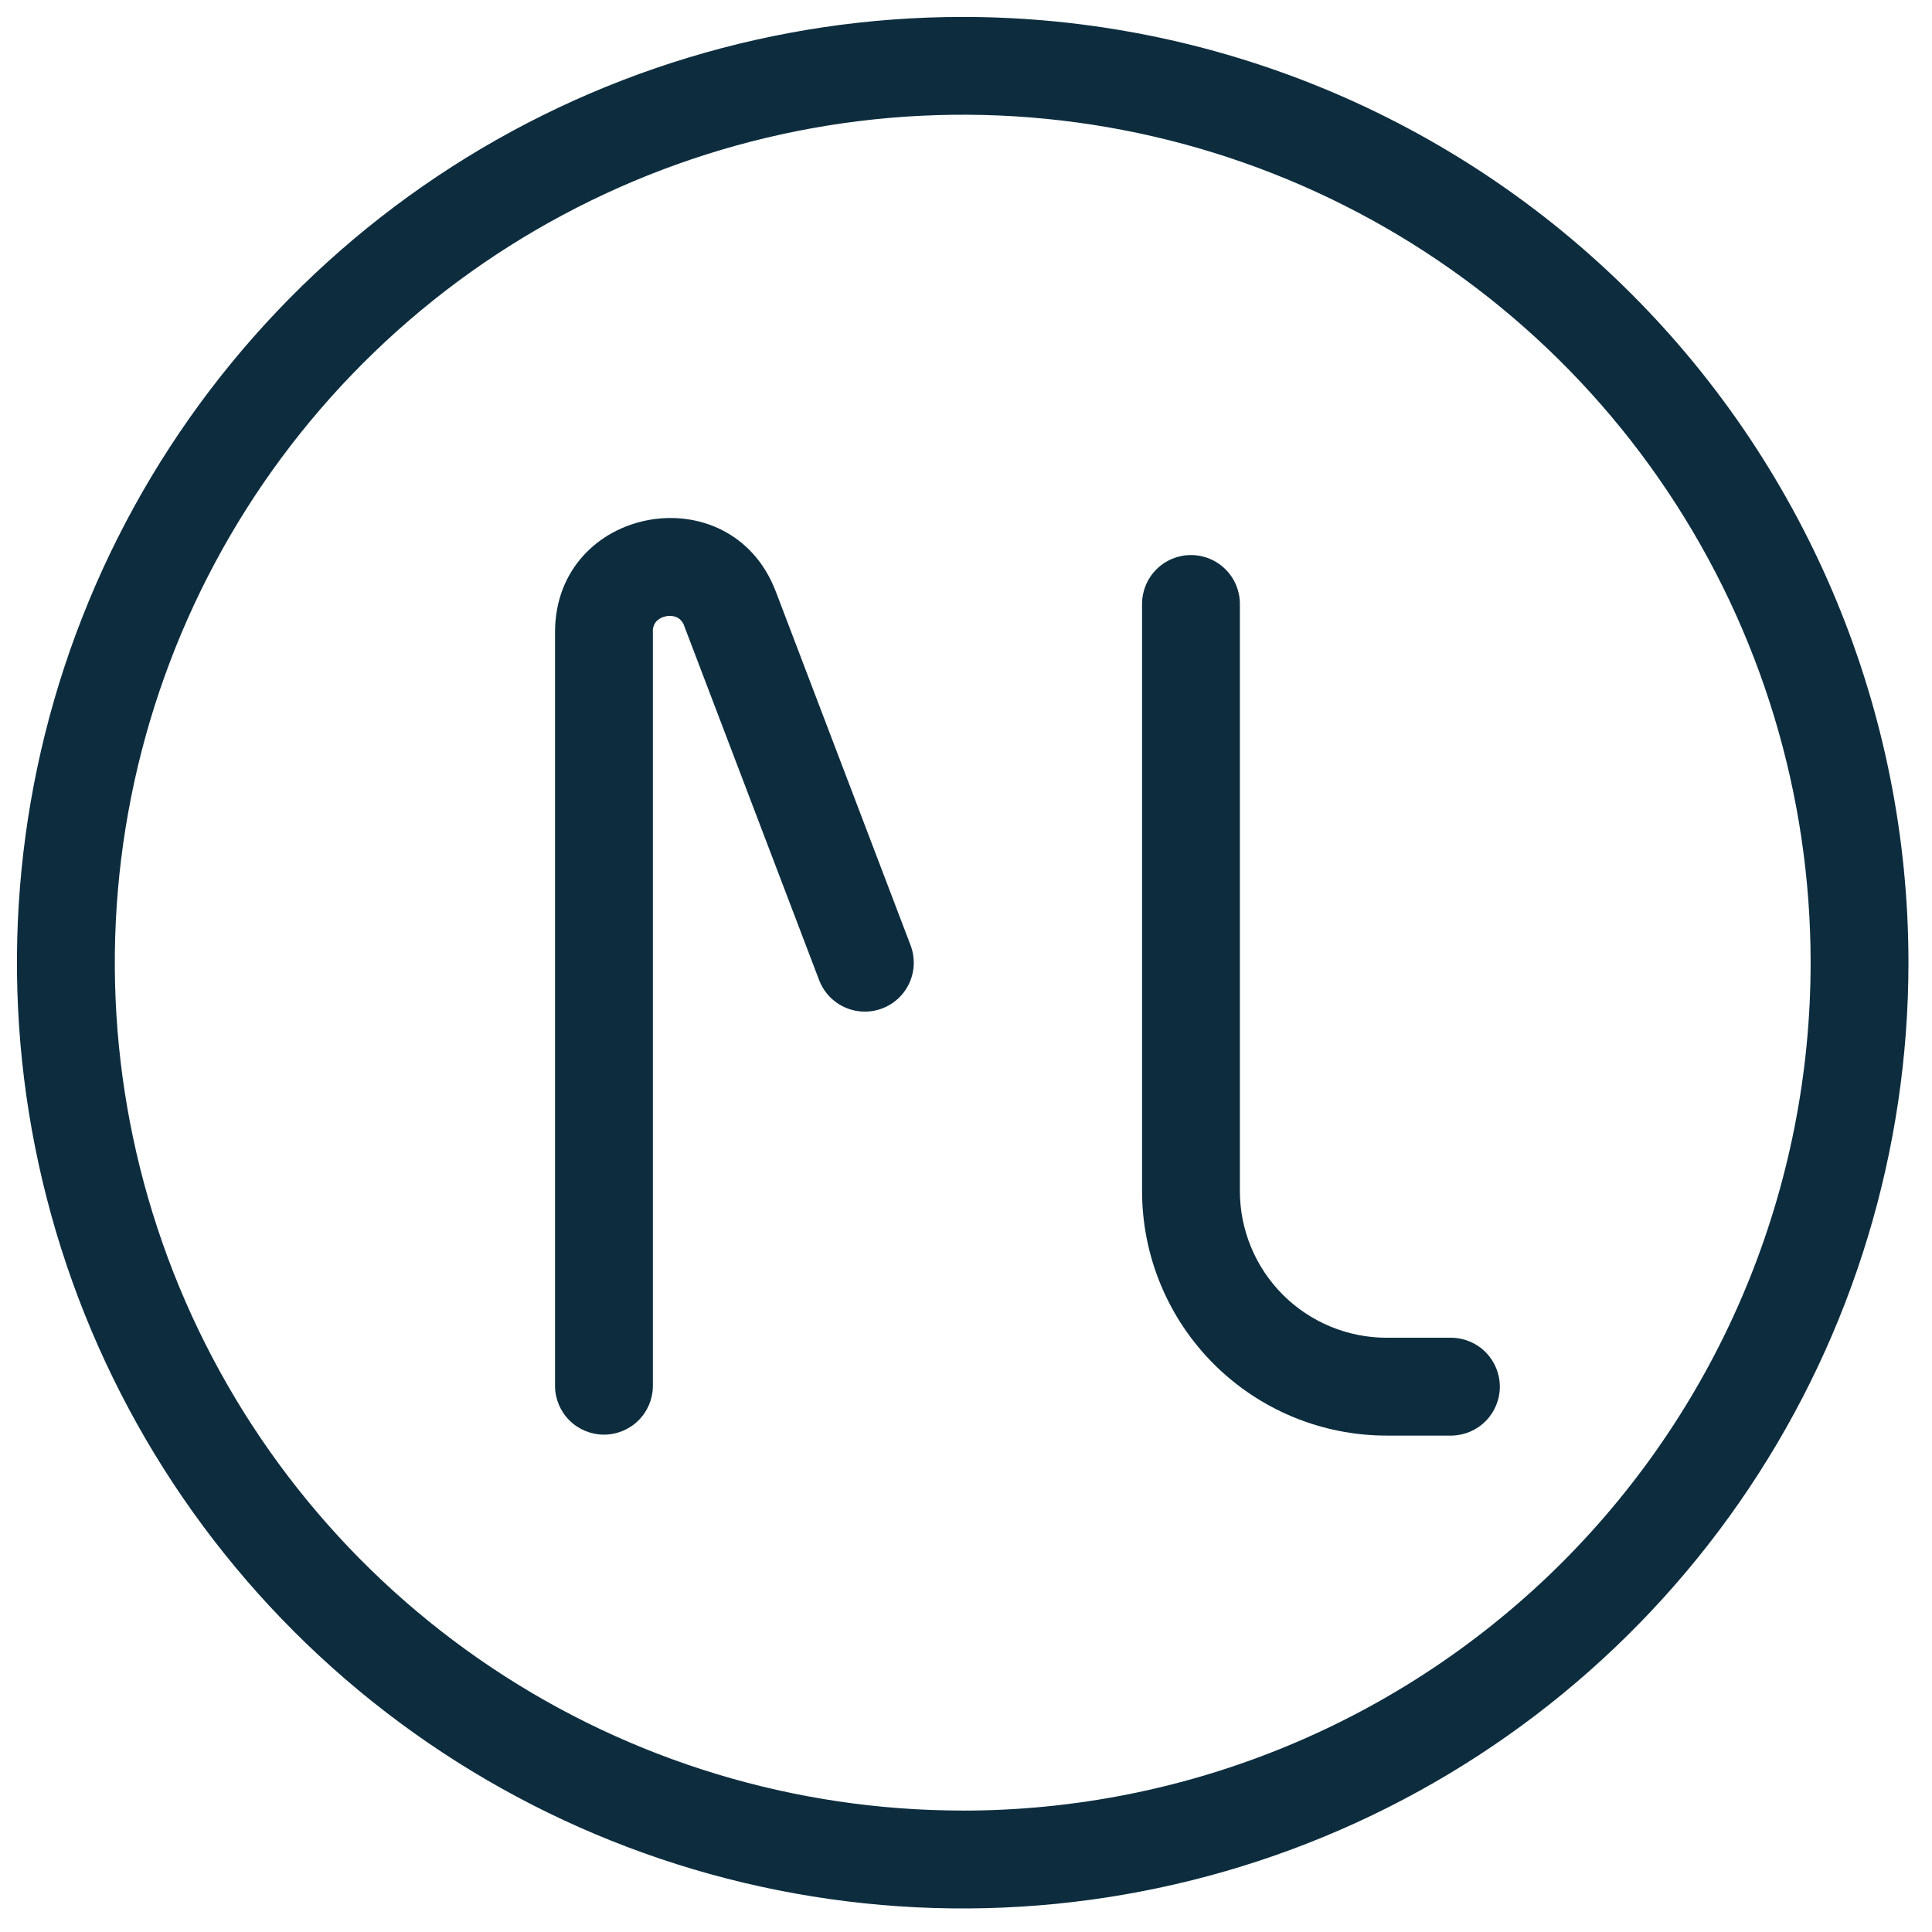
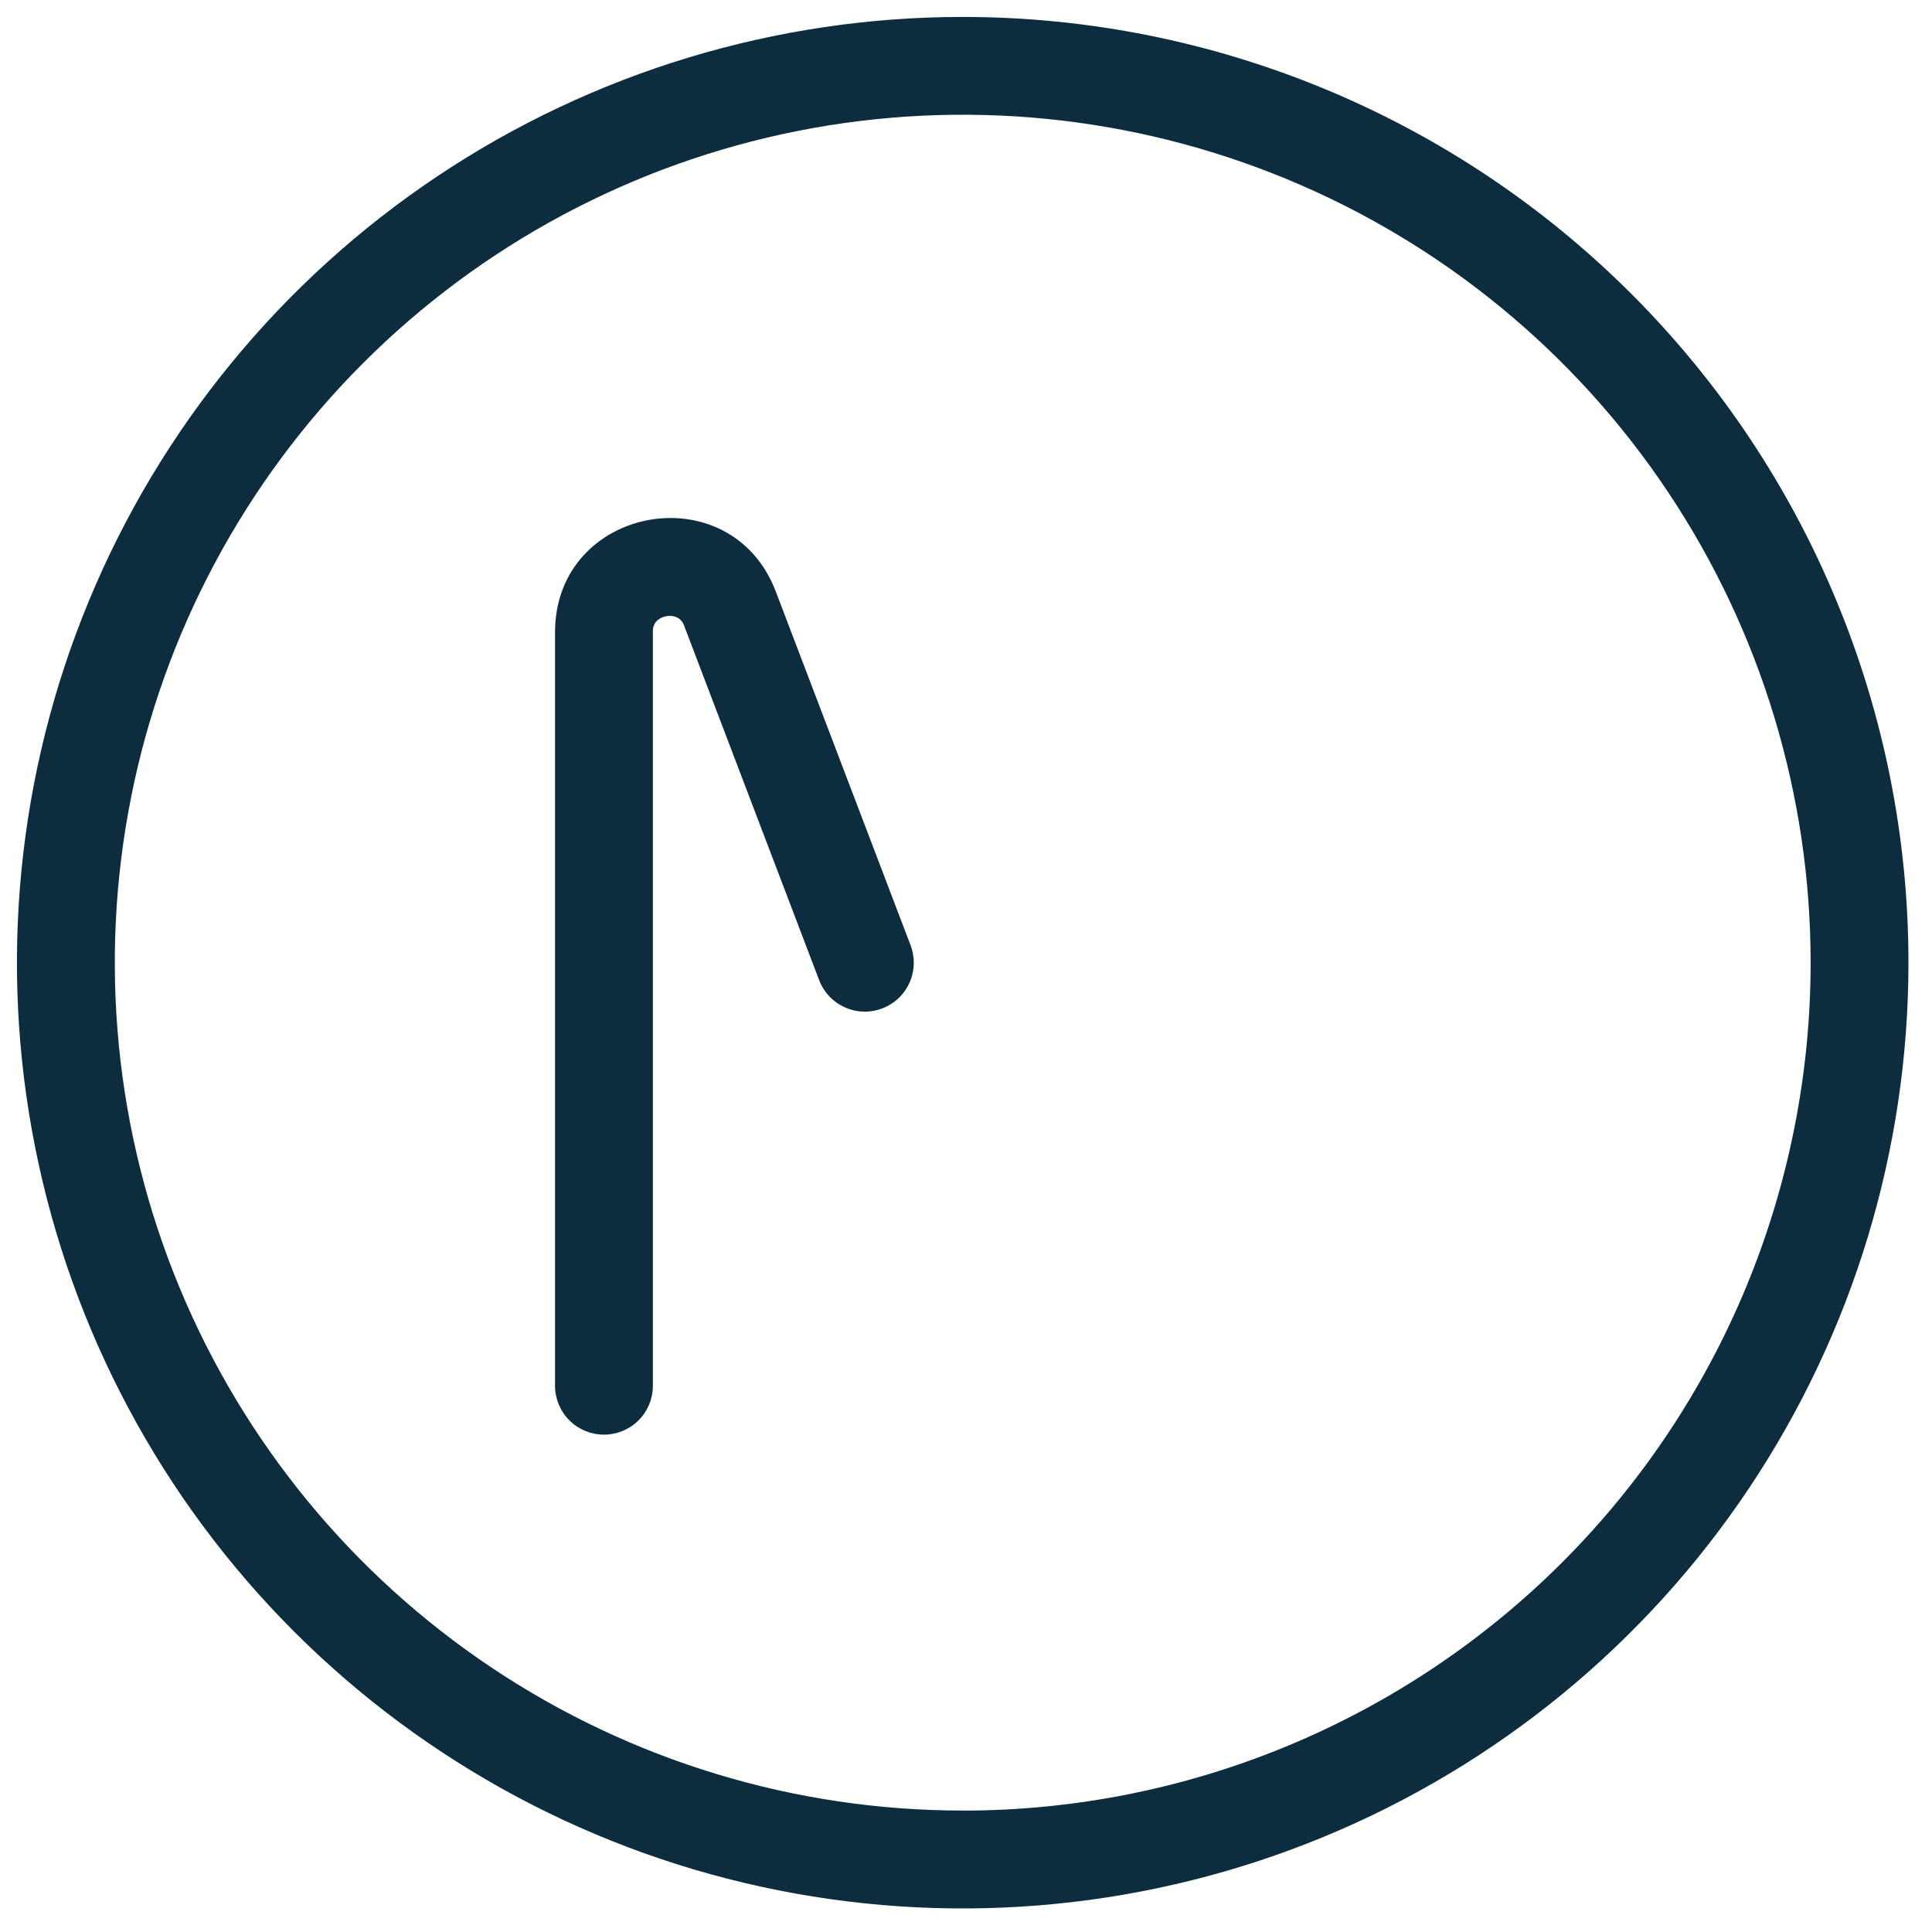
<svg xmlns="http://www.w3.org/2000/svg" width="102" height="102" viewBox="0 0 102 102" fill="none">
  <path fill-rule="evenodd" clip-rule="evenodd" d="M40.961 31.236C38.579 24.983 29.303 26.69 29.303 33.381V73.209C29.316 73.886 29.594 74.53 30.077 75.004C30.56 75.477 31.209 75.742 31.886 75.742C32.562 75.742 33.212 75.477 33.695 75.004C34.178 74.53 34.456 73.886 34.469 73.209V33.381C34.451 33.173 34.517 32.966 34.651 32.806C34.791 32.661 34.975 32.566 35.174 32.534C35.371 32.493 35.576 32.517 35.758 32.602C35.941 32.704 36.076 32.874 36.134 33.075L43.246 51.745C43.367 52.062 43.549 52.352 43.782 52.599C44.015 52.845 44.294 53.044 44.603 53.182C44.913 53.321 45.247 53.398 45.586 53.407C45.925 53.417 46.263 53.36 46.579 53.239C46.896 53.118 47.186 52.937 47.433 52.704C47.68 52.471 47.878 52.192 48.017 51.882C48.156 51.573 48.232 51.239 48.242 50.9C48.251 50.561 48.194 50.223 48.074 49.906L40.961 31.236Z" fill="#0D2D3F" />
-   <path fill-rule="evenodd" clip-rule="evenodd" d="M76.651 70.626H73.208C72.191 70.626 71.183 70.425 70.243 70.036C69.303 69.647 68.449 69.076 67.729 68.357C67.01 67.637 66.439 66.783 66.05 65.843C65.66 64.903 65.46 63.896 65.46 62.878V31.887C65.46 31.202 65.188 30.545 64.704 30.061C64.219 29.576 63.562 29.304 62.877 29.304C62.193 29.304 61.536 29.576 61.051 30.061C60.567 30.545 60.295 31.202 60.295 31.887V62.878C60.295 64.574 60.629 66.253 61.278 67.82C61.927 69.387 62.878 70.81 64.077 72.009C65.276 73.209 66.7 74.16 68.266 74.809C69.833 75.458 71.512 75.792 73.208 75.792H76.651C77.328 75.778 77.972 75.501 78.445 75.017C78.919 74.534 79.184 73.885 79.184 73.209C79.184 72.532 78.919 71.883 78.445 71.4C77.972 70.917 77.328 70.639 76.651 70.626V70.626Z" fill="#0D2D3F" />
  <path fill-rule="evenodd" clip-rule="evenodd" d="M50.826 0.894C40.95 0.894 31.297 3.822 23.085 9.309C14.874 14.796 8.475 22.594 4.695 31.718C0.916 40.841 -0.073 50.881 1.854 60.566C3.781 70.252 8.536 79.149 15.519 86.132C22.502 93.115 31.399 97.871 41.085 99.797C50.77 101.724 60.81 100.735 69.934 96.956C79.058 93.177 86.856 86.777 92.342 78.566C97.829 70.355 100.757 60.701 100.757 50.825C100.757 37.583 95.497 24.883 86.133 15.519C76.769 6.155 64.069 0.894 50.826 0.894ZM50.826 95.588C41.972 95.588 33.317 92.962 25.956 88.043C18.594 83.124 12.856 76.132 9.468 67.952C6.081 59.772 5.194 50.771 6.922 42.087C8.65 33.404 12.913 25.427 19.174 19.167C25.435 12.907 33.412 8.644 42.096 6.917C50.779 5.19 59.78 6.077 67.96 9.466C76.14 12.854 83.131 18.592 88.049 25.954C92.968 33.316 95.593 41.971 95.592 50.825C95.592 56.704 94.434 62.525 92.185 67.957C89.935 73.388 86.637 78.323 82.481 82.48C78.323 86.636 73.388 89.934 67.957 92.183C62.526 94.433 56.705 95.591 50.826 95.591V95.588Z" fill="#0D2D3F" />
</svg>